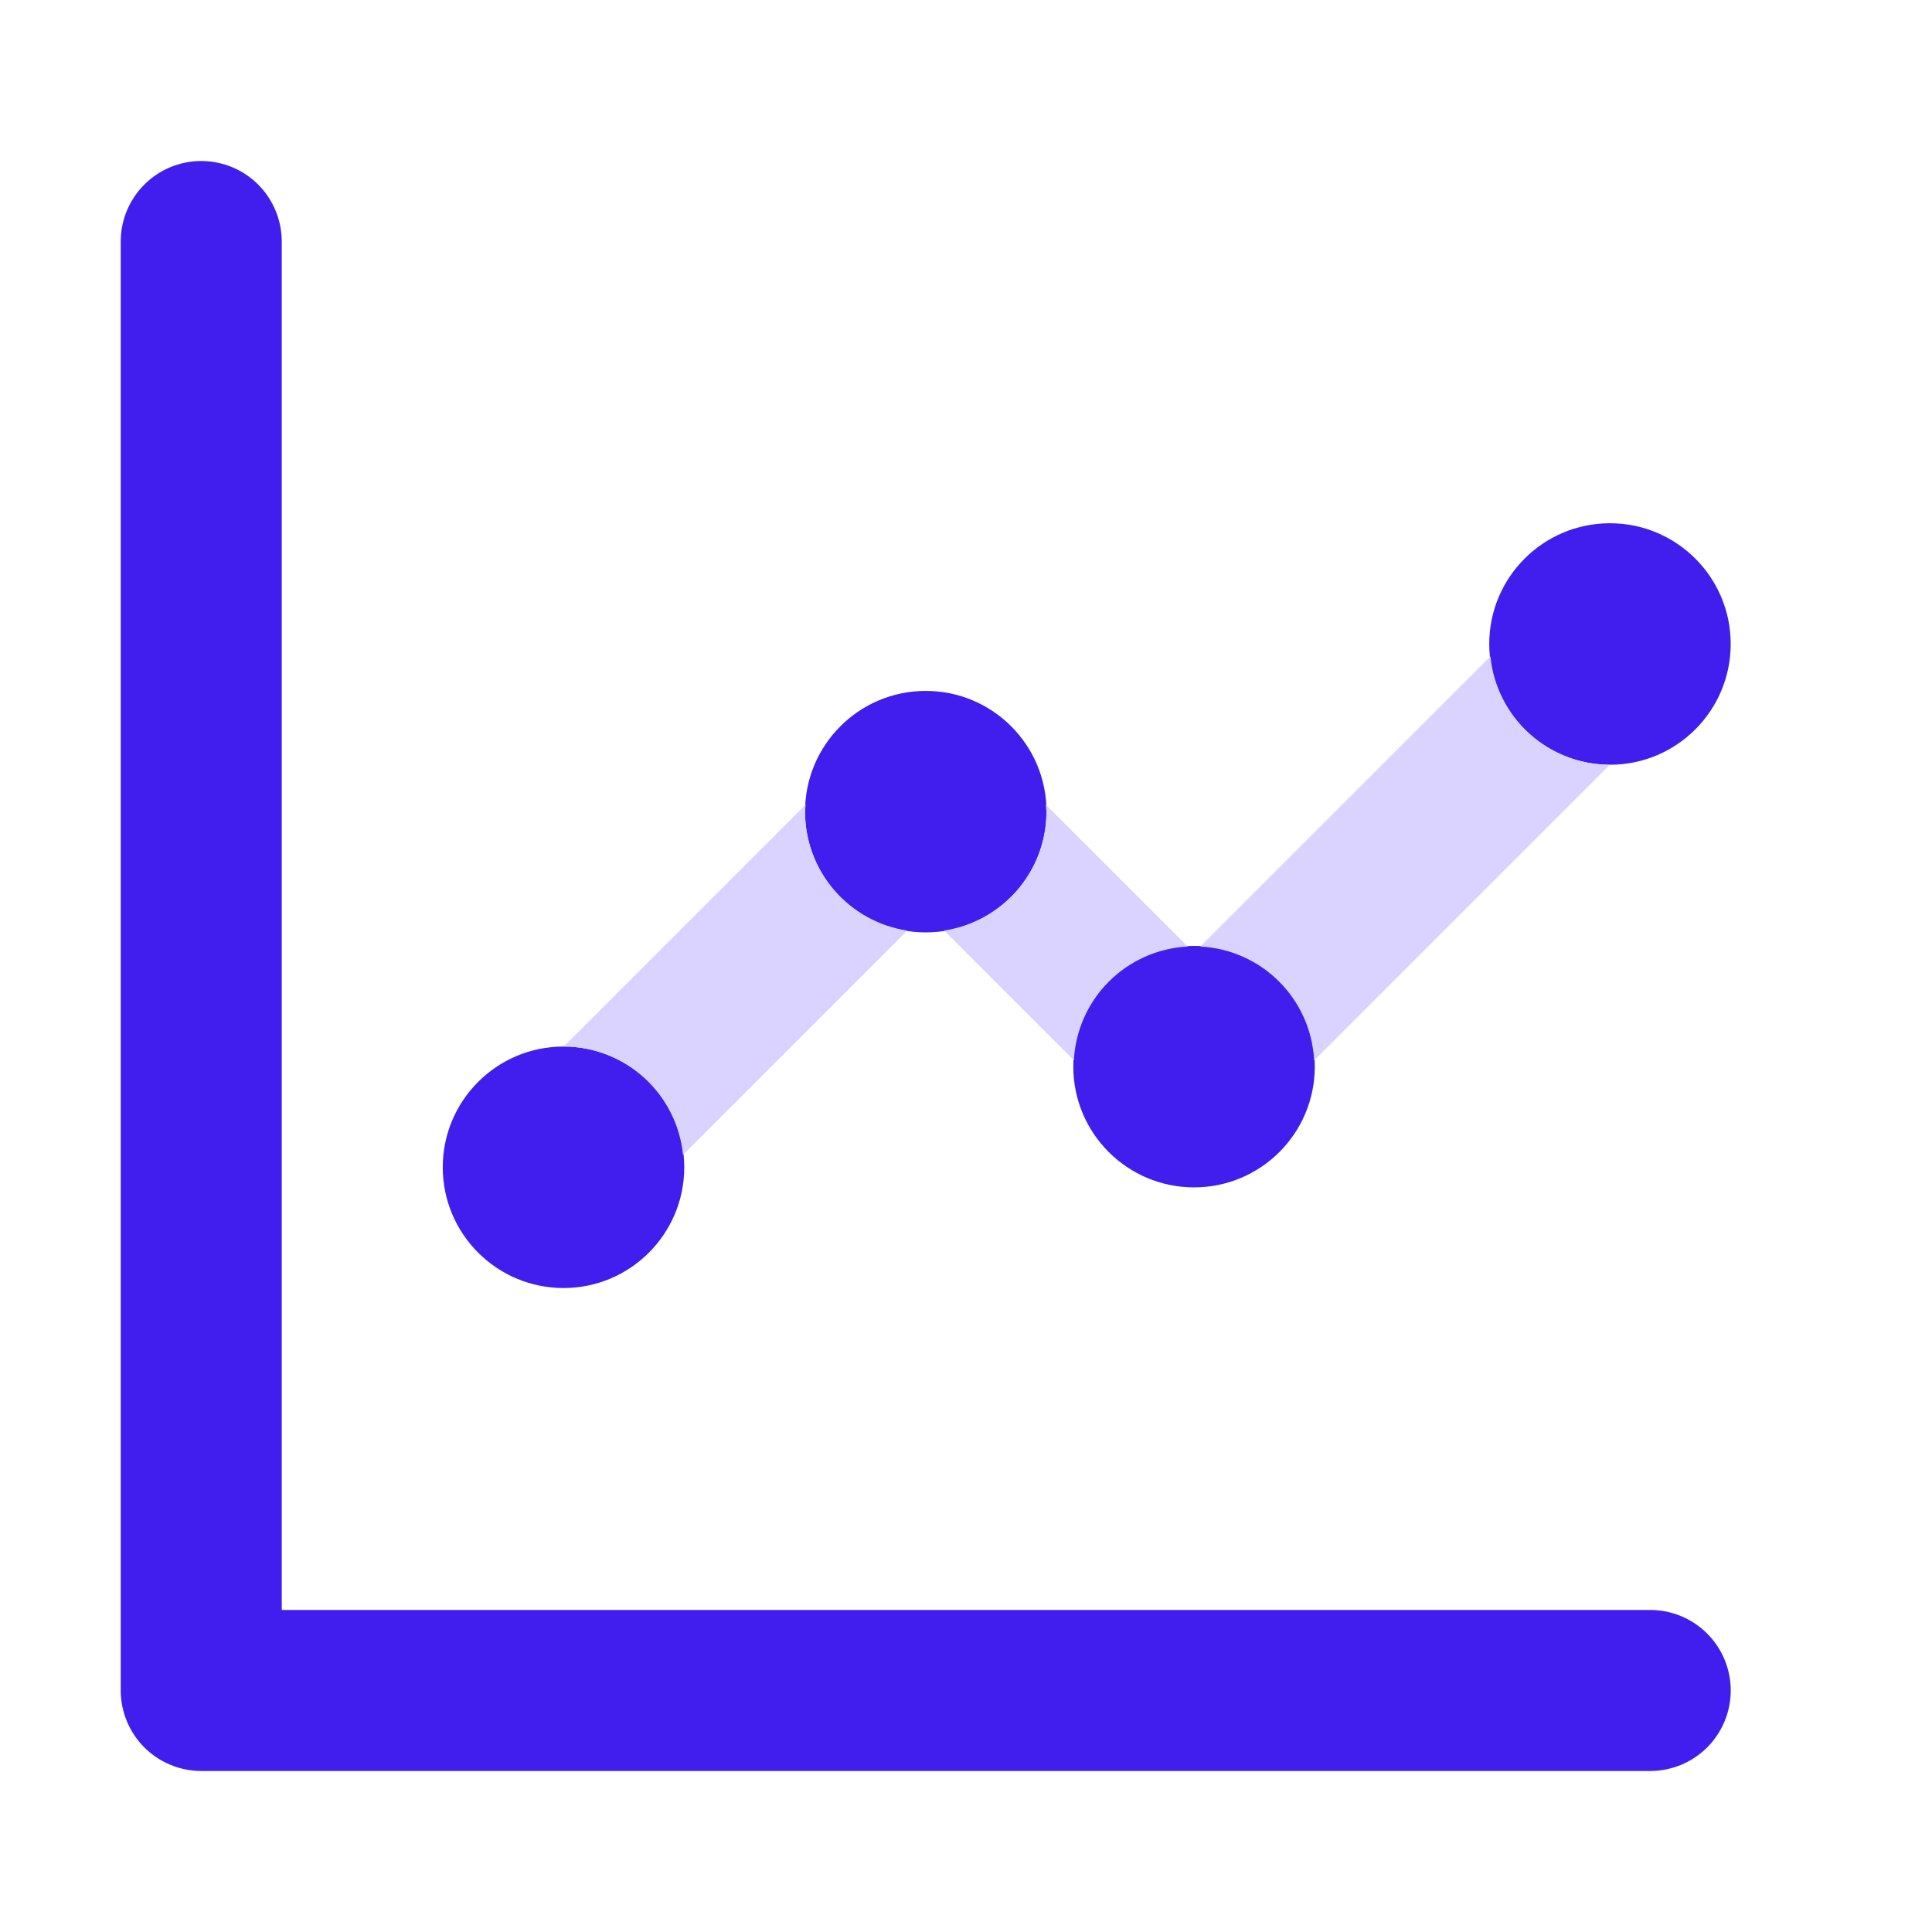
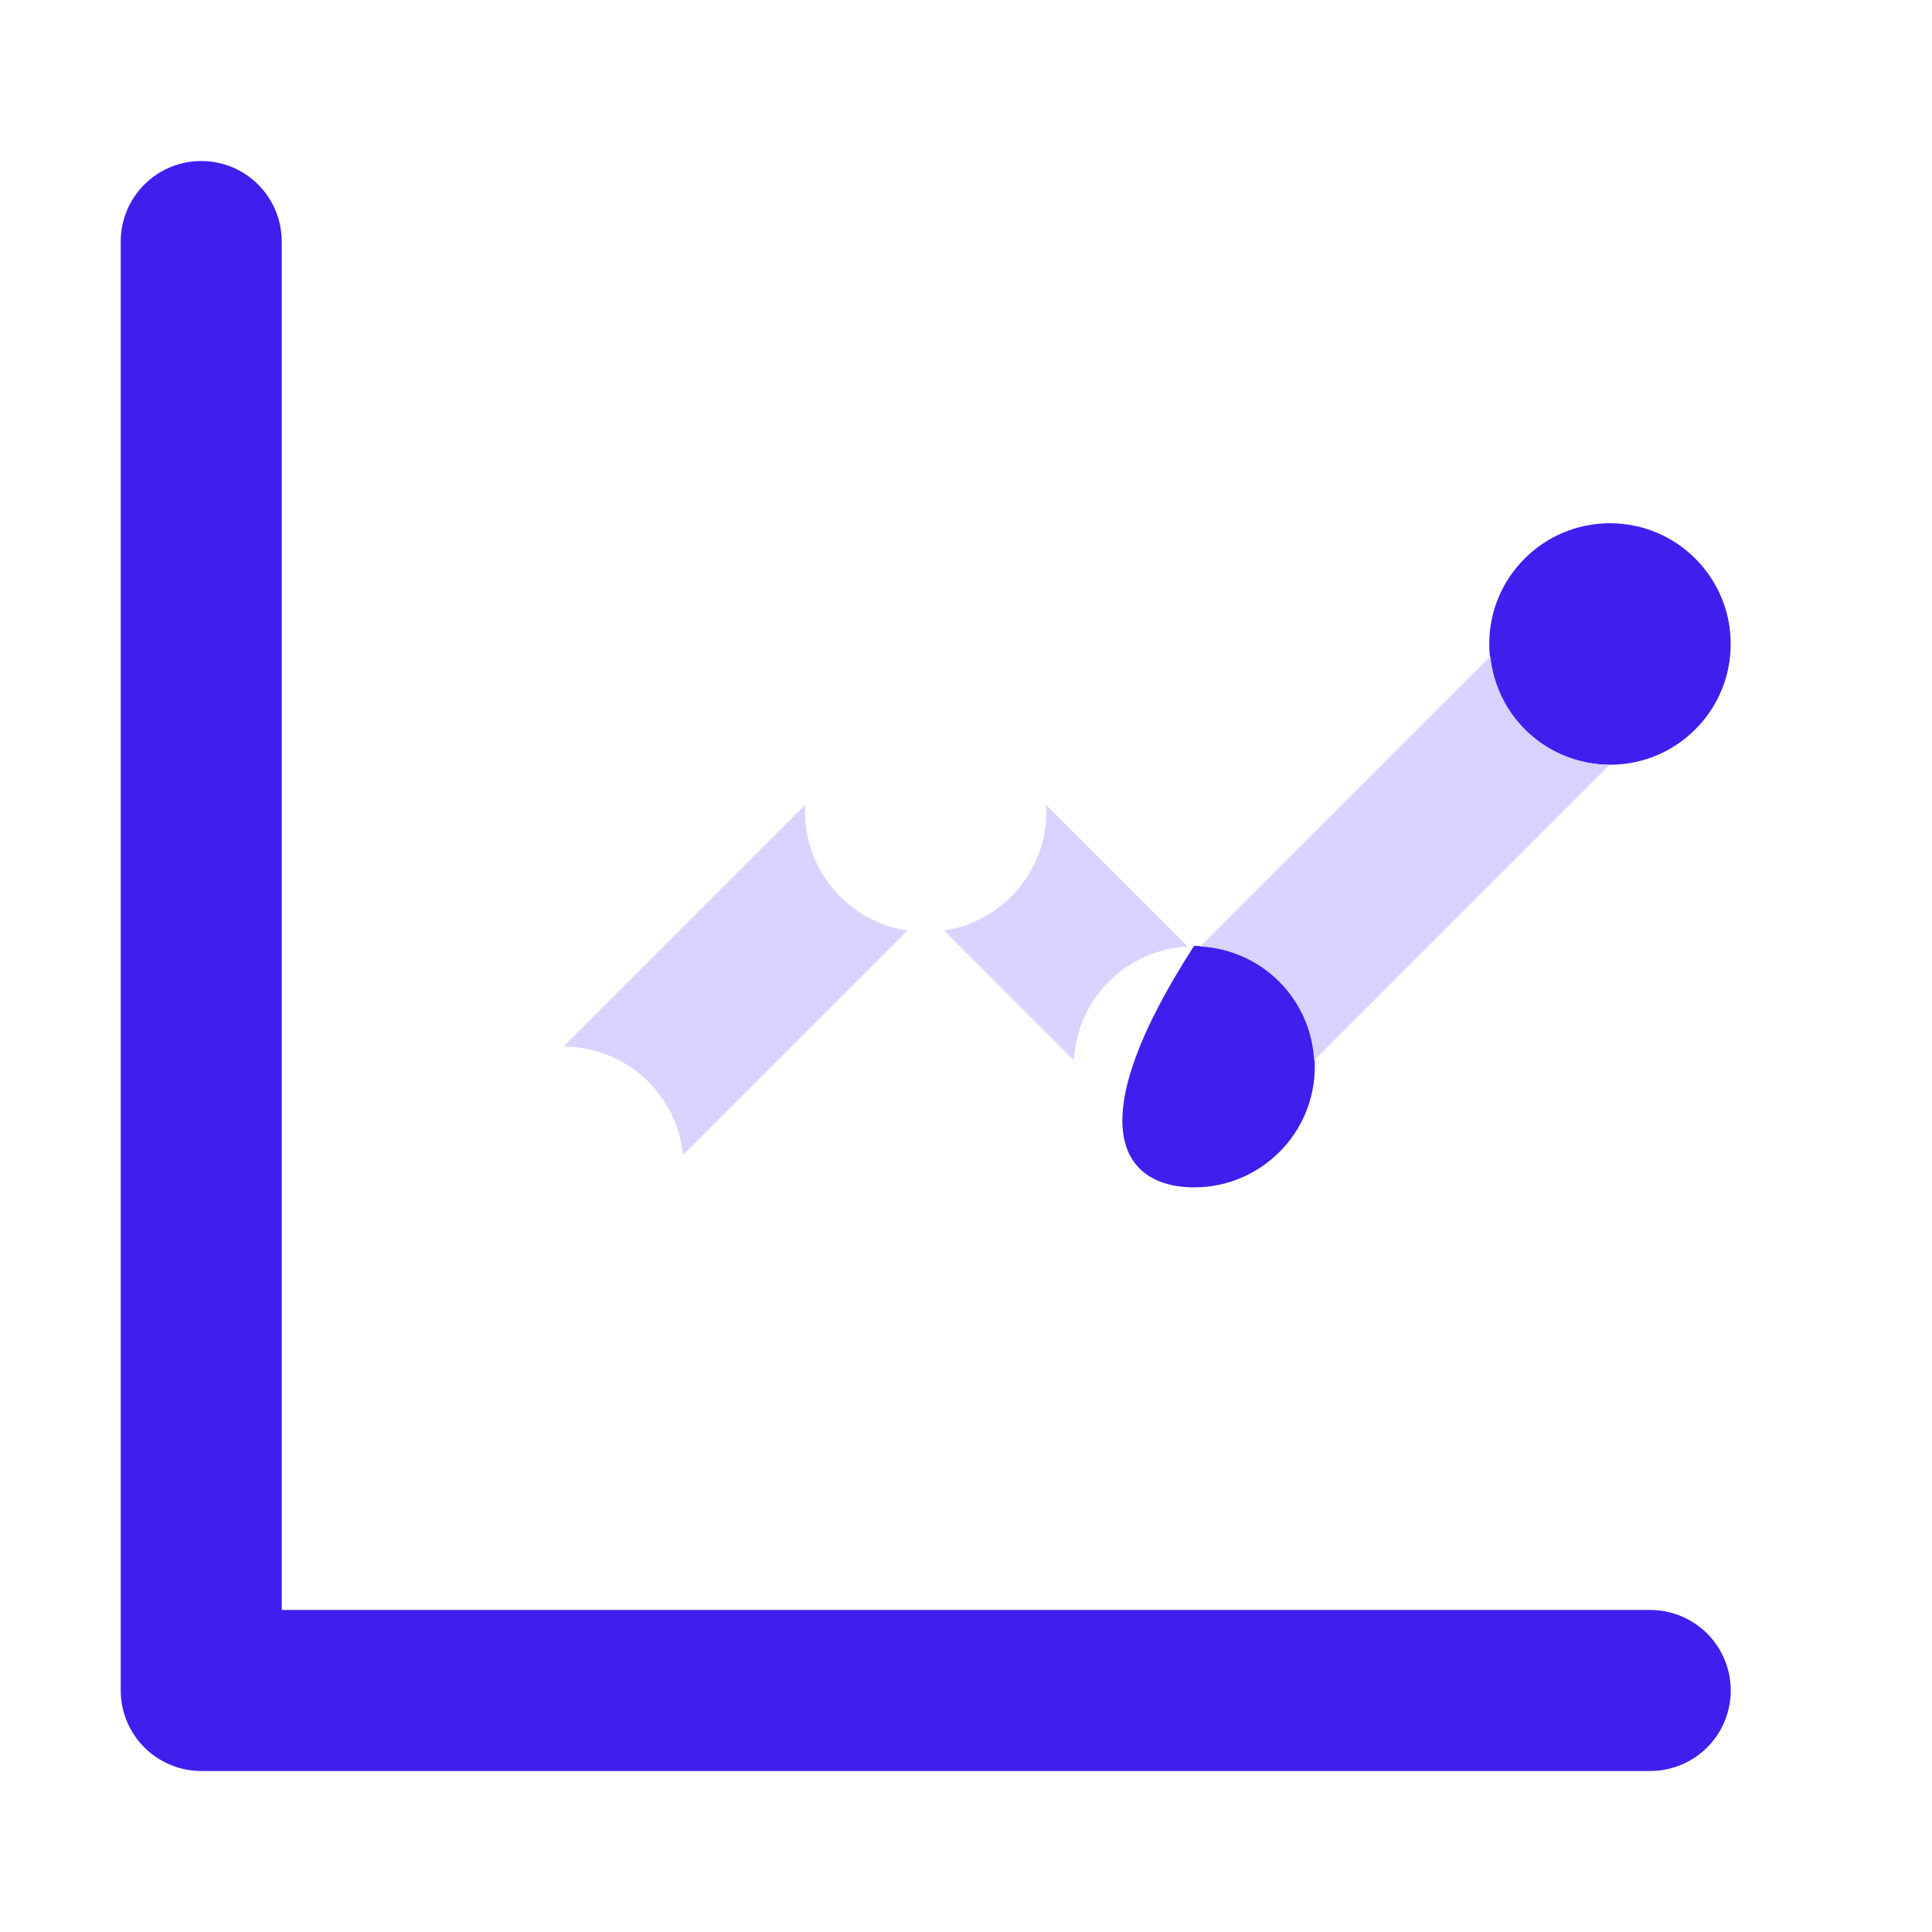
<svg xmlns="http://www.w3.org/2000/svg" width="41" height="41" viewBox="0 0 41 41" fill="none">
-   <path d="M11.959 27.334C13.374 27.334 14.521 26.186 14.521 24.771C14.521 23.356 13.374 22.209 11.959 22.209C10.544 22.209 9.396 23.356 9.396 24.771C9.396 26.186 10.544 27.334 11.959 27.334Z" fill="#411EED" />
-   <path d="M19.646 19.787C21.062 19.787 22.209 18.64 22.209 17.225C22.209 15.809 21.062 14.662 19.646 14.662C18.231 14.662 17.084 15.809 17.084 17.225C17.084 18.64 18.231 19.787 19.646 19.787Z" fill="#411EED" />
-   <path d="M25.34 25.198C26.755 25.198 27.902 24.05 27.902 22.635C27.902 21.22 26.755 20.073 25.34 20.073C23.925 20.073 22.777 21.22 22.777 22.635C22.777 24.05 23.925 25.198 25.34 25.198Z" fill="#411EED" />
+   <path d="M25.34 25.198C26.755 25.198 27.902 24.05 27.902 22.635C27.902 21.22 26.755 20.073 25.34 20.073C22.777 24.05 23.925 25.198 25.34 25.198Z" fill="#411EED" />
  <path d="M25.206 20.087L22.191 17.073C22.195 17.125 22.206 17.174 22.206 17.225C22.206 18.506 21.263 19.559 20.035 19.748L22.789 22.502C22.821 21.872 23.086 21.276 23.532 20.83C23.978 20.384 24.574 20.119 25.205 20.087L25.206 20.087Z" fill="#DAD2FF" />
  <path d="M34.166 16.229C35.581 16.229 36.728 15.082 36.728 13.666C36.728 12.251 35.581 11.104 34.166 11.104C32.751 11.104 31.604 12.251 31.604 13.666C31.604 15.082 32.751 16.229 34.166 16.229Z" fill="#411EED" />
  <path d="M31.629 13.93L25.472 20.087C26.779 20.155 27.82 21.196 27.888 22.503L34.161 16.23C33.529 16.227 32.921 15.991 32.453 15.566C31.986 15.142 31.692 14.559 31.629 13.93ZM17.083 17.226C17.083 17.174 17.095 17.125 17.098 17.073L11.963 22.209C12.595 22.211 13.203 22.447 13.671 22.872C14.138 23.297 14.432 23.88 14.495 24.508L19.254 19.749C18.65 19.657 18.1 19.352 17.701 18.889C17.303 18.426 17.084 17.836 17.083 17.226Z" fill="#DAD2FF" />
  <path d="M35.021 37.583L4.271 37.583C3.818 37.583 3.384 37.403 3.063 37.083C2.743 36.763 2.563 36.329 2.562 35.877L2.562 5.125C2.562 4.672 2.742 4.237 3.063 3.917C3.383 3.596 3.818 3.417 4.271 3.417C4.724 3.417 5.158 3.596 5.479 3.917C5.799 4.237 5.979 4.672 5.979 5.125L5.979 34.166L35.021 34.166C35.474 34.166 35.908 34.346 36.229 34.667C36.549 34.987 36.729 35.422 36.729 35.875C36.729 36.328 36.549 36.762 36.229 37.083C35.908 37.403 35.474 37.583 35.021 37.583Z" fill="#411EED" />
</svg>